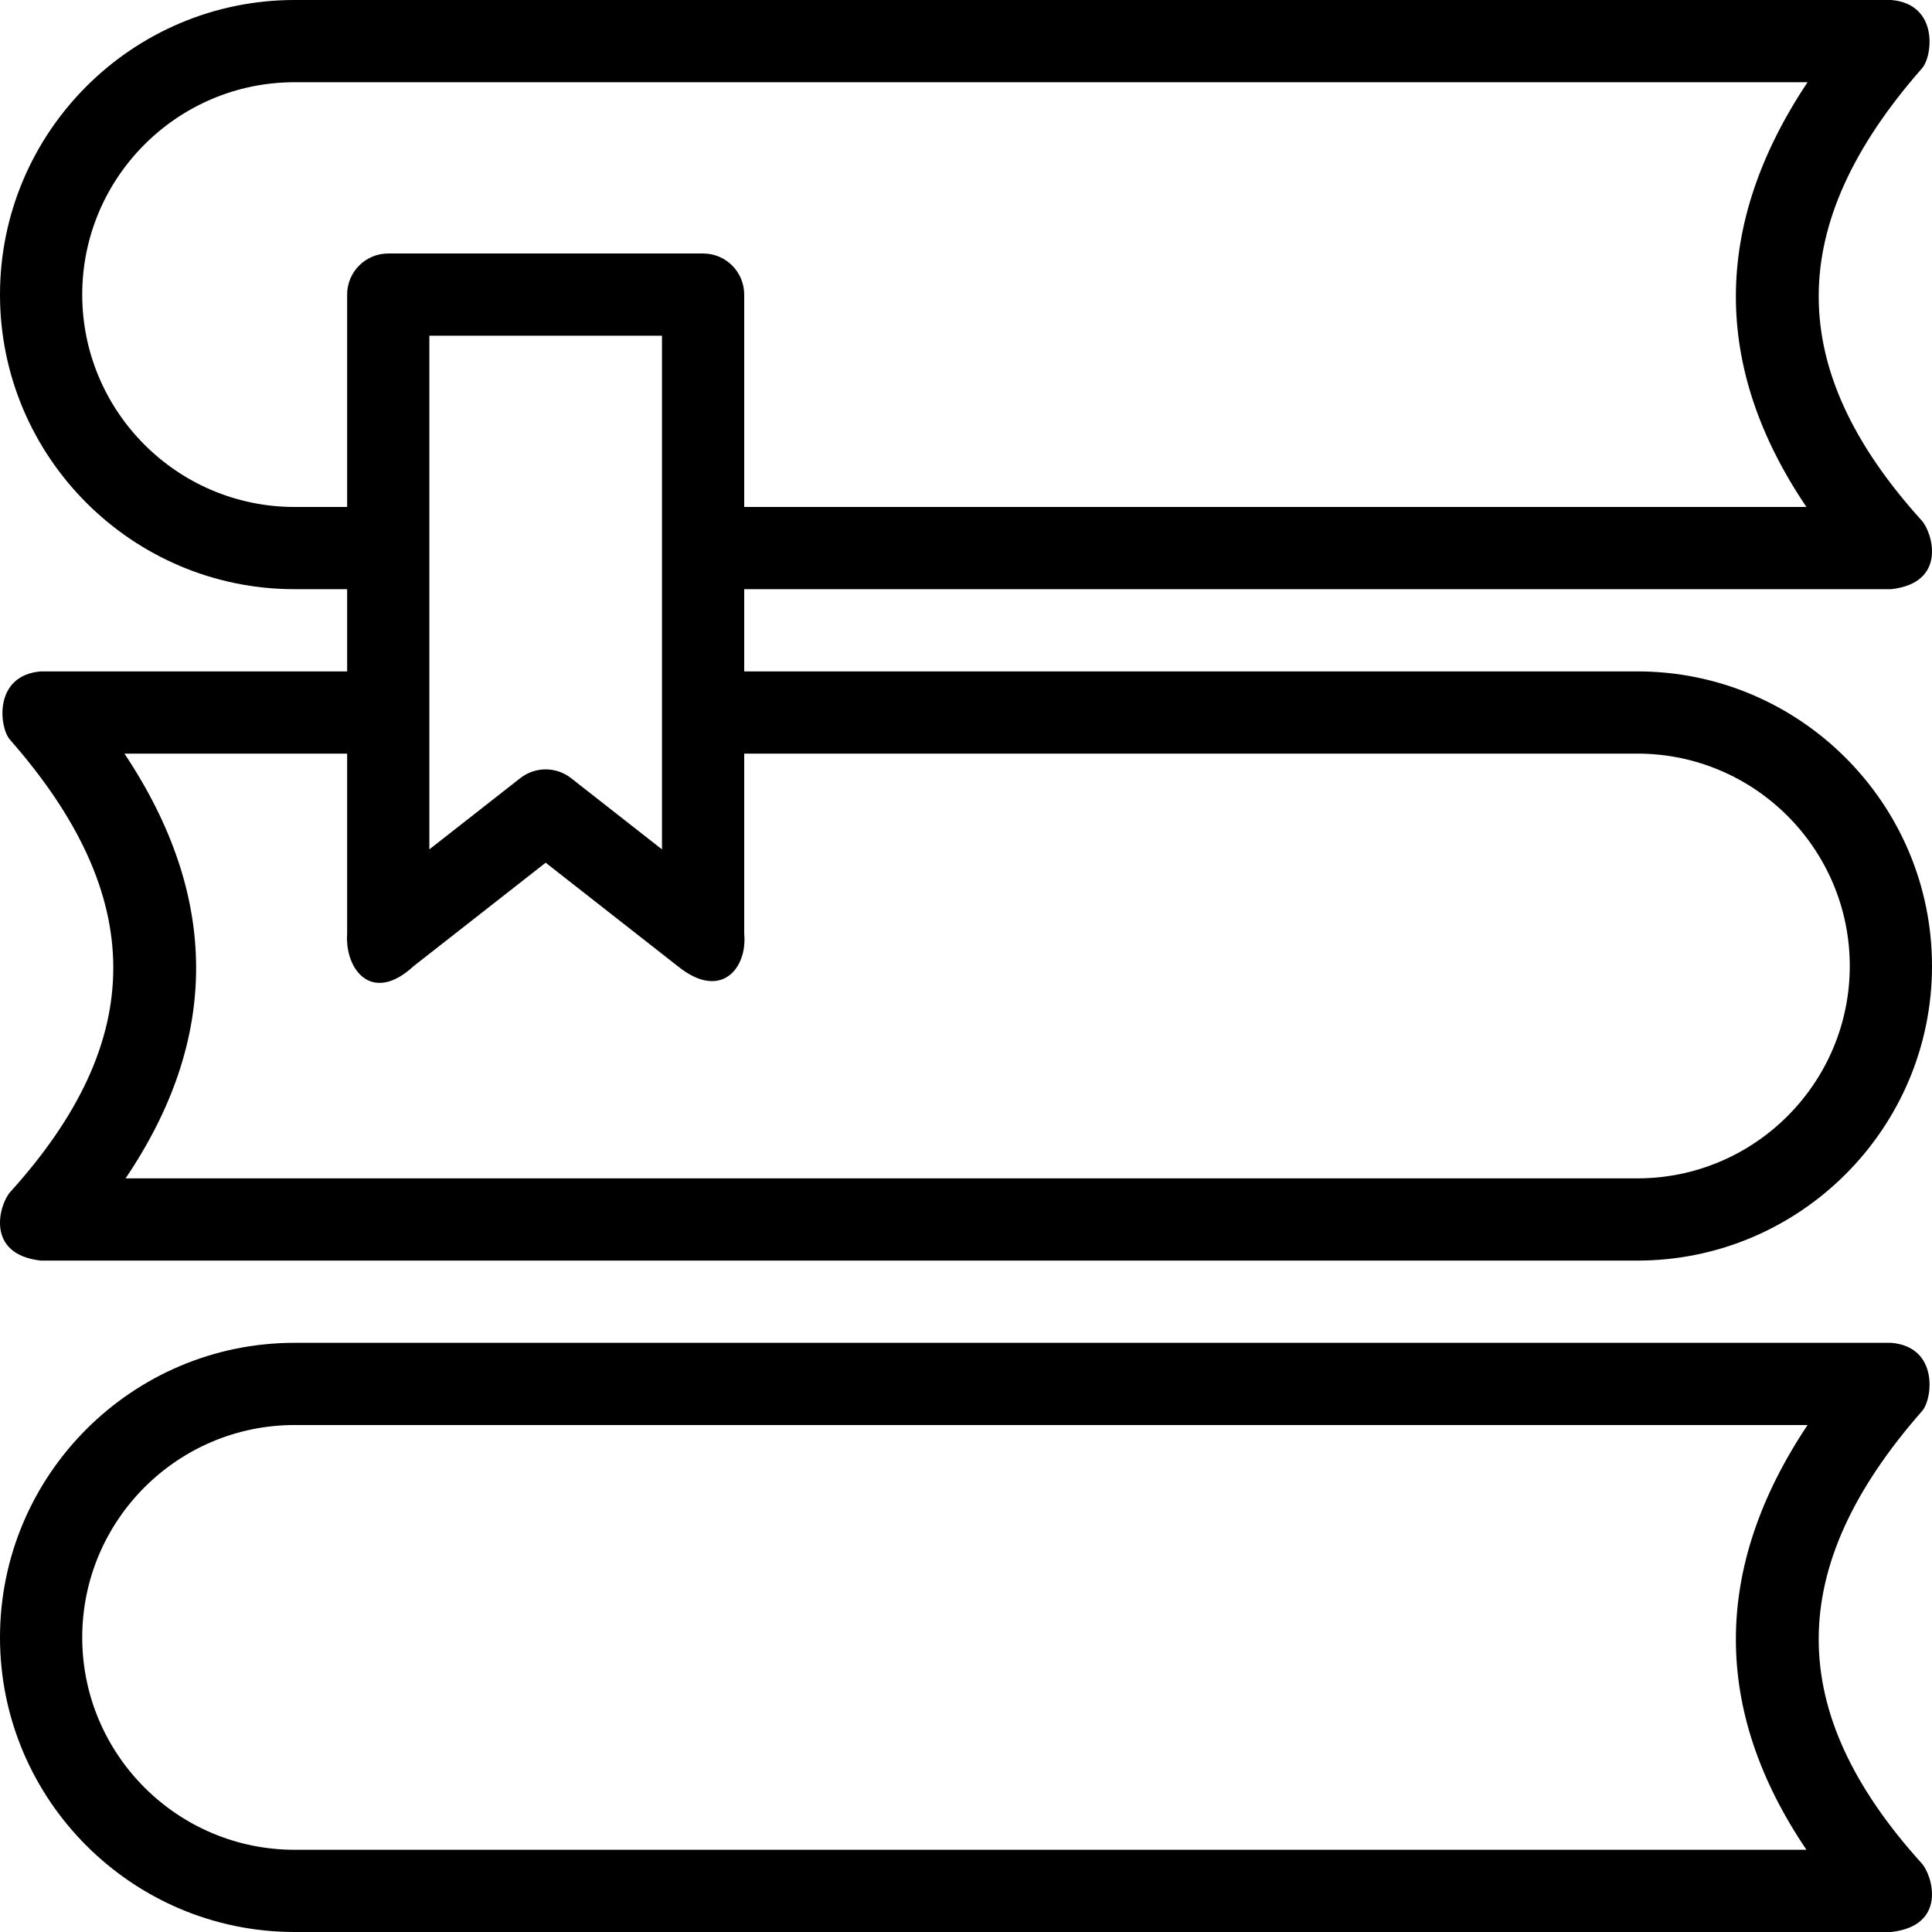
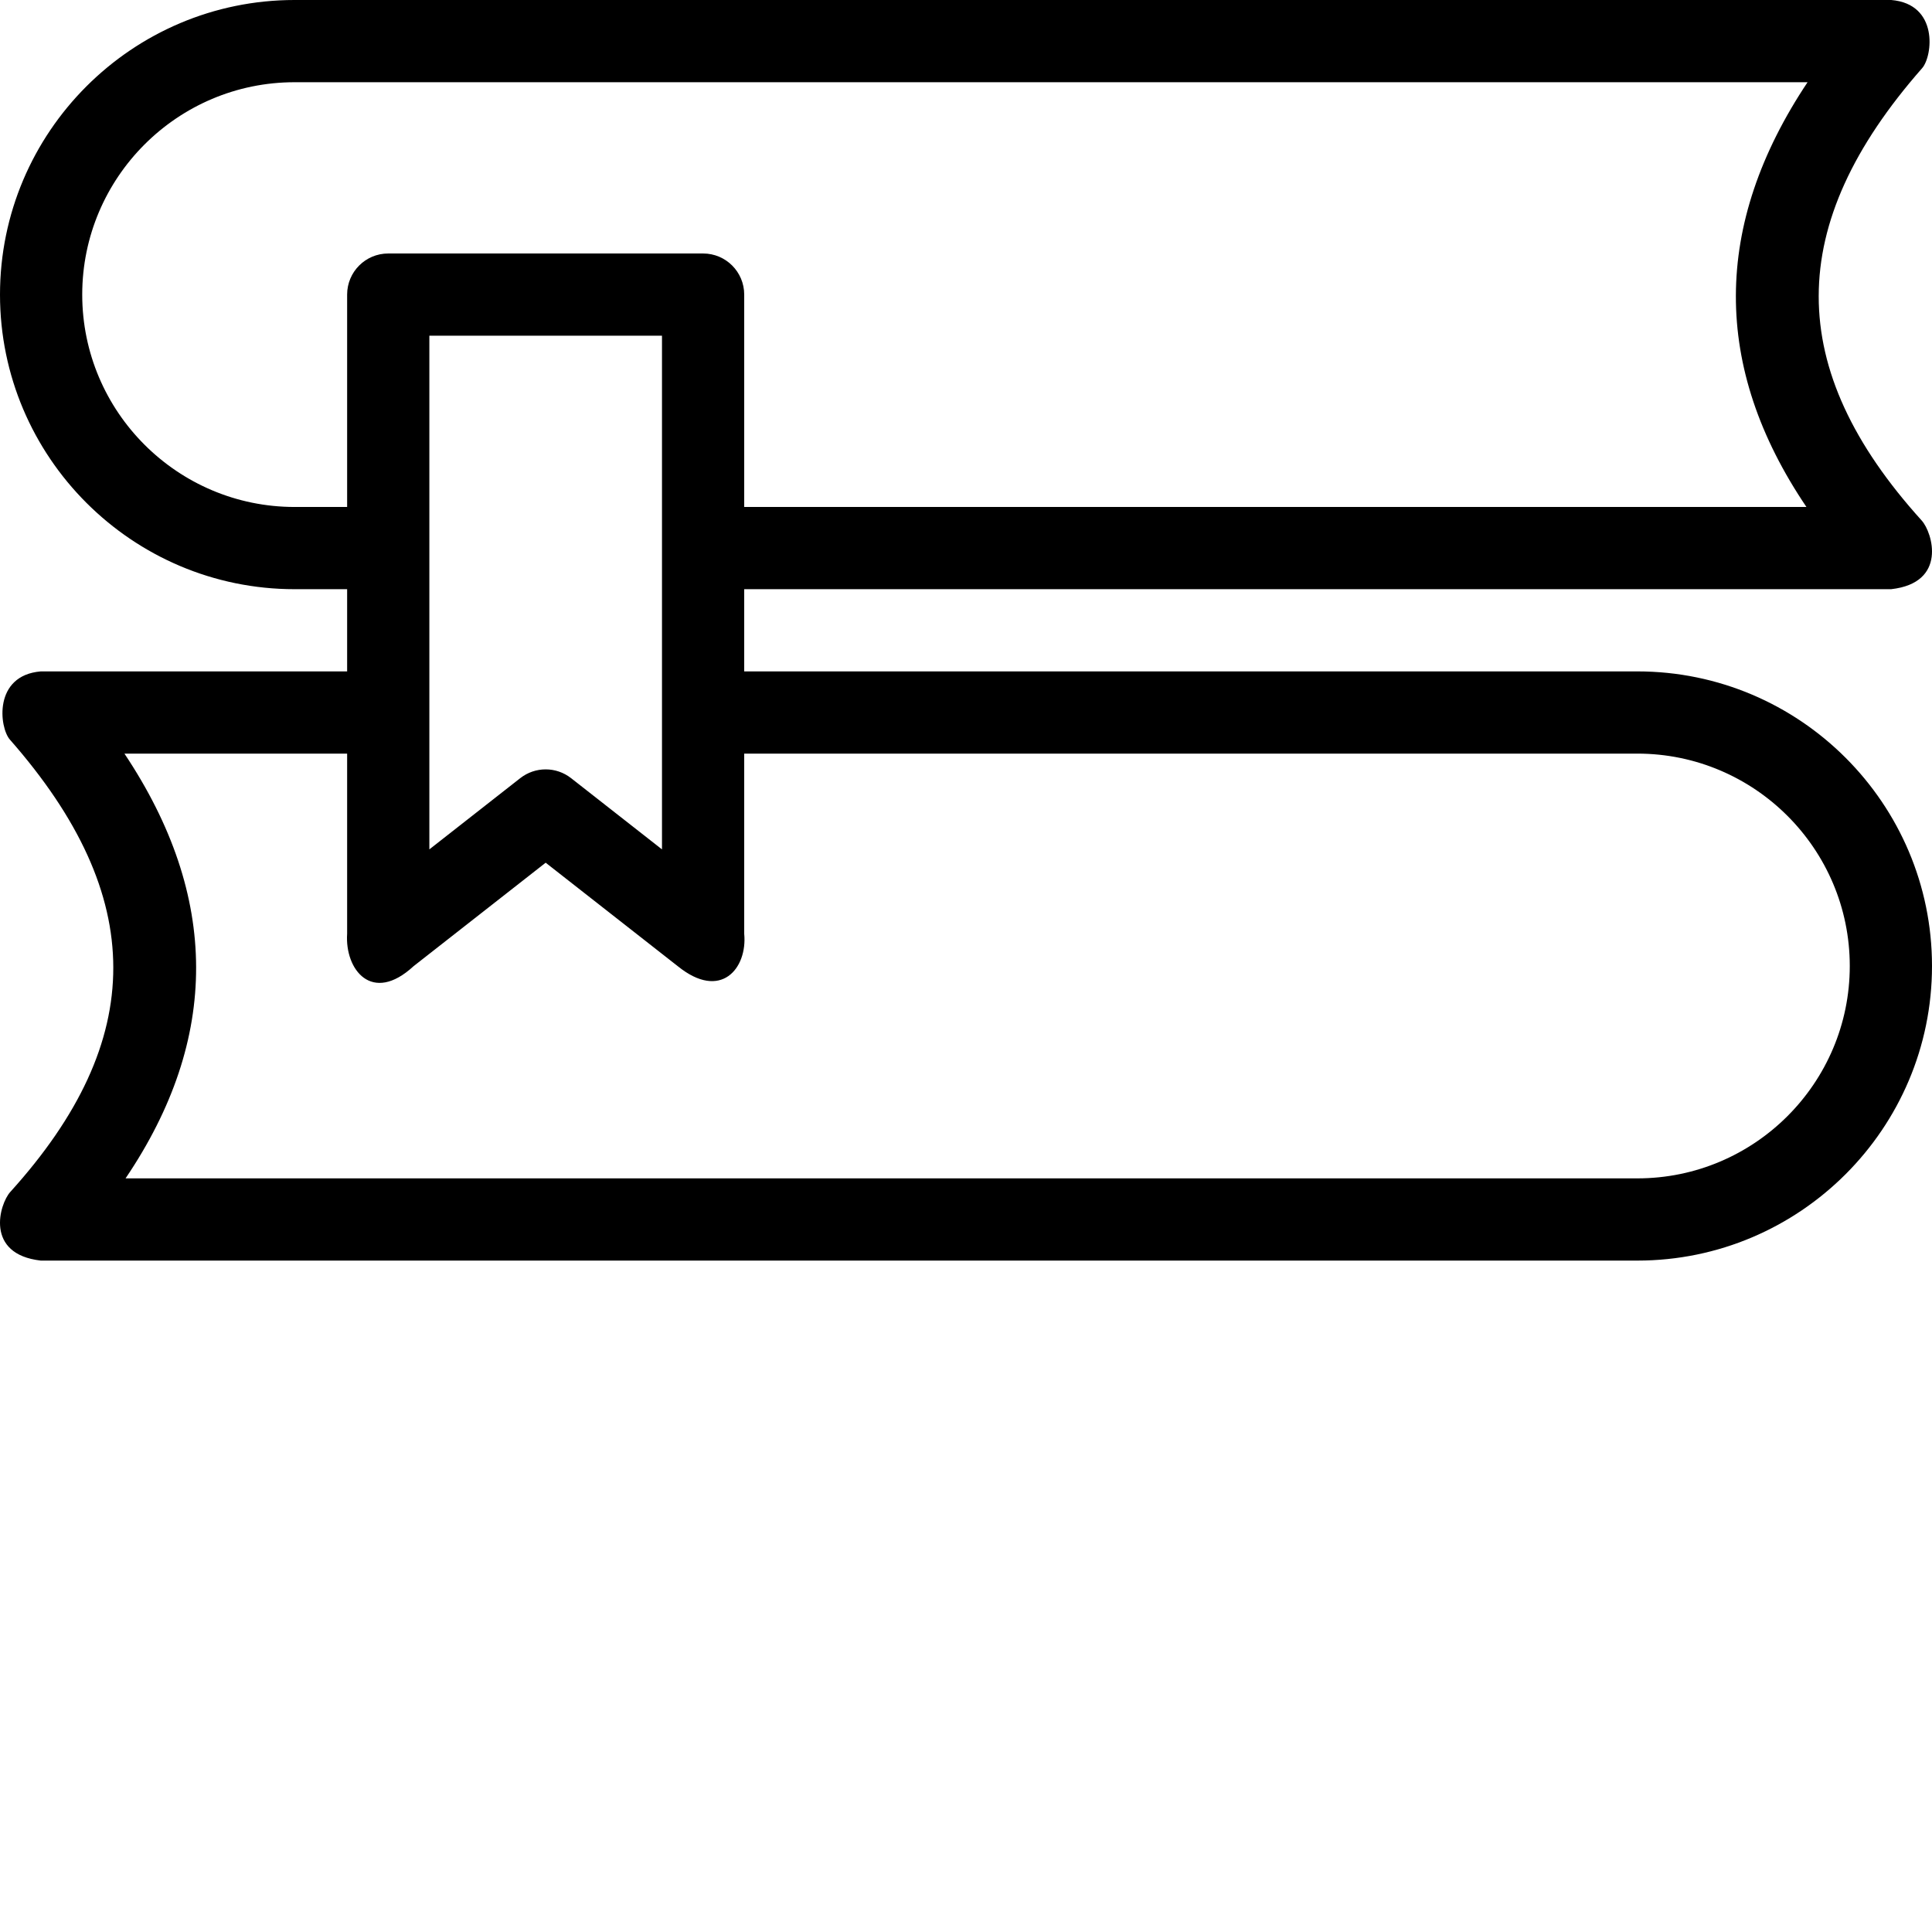
<svg xmlns="http://www.w3.org/2000/svg" fill="#000000" height="800px" width="800px" version="1.1" id="Capa_1" viewBox="0 0 490 490" xml:space="preserve">
  <g>
-     <path d="M487.483,357.878c2.708-3.074,4.246-16.302-7.831-17.309H74.721C33.521,340.569,0,374.087,0,415.291   C0,456.484,33.521,490,74.721,490h404.931c14.281-1.61,10.498-14.365,7.729-17.42C452.525,434.055,452.565,397.616,487.483,357.878   z M458.156,469.148H74.721c-29.703,0-53.867-24.16-53.867-53.857c0-29.699,24.164-53.87,53.867-53.87h383.72   C434.298,397.606,434.196,433.708,458.156,469.148z" />
    <path d="M10.348,319.714h404.93c41.2,0,74.722-33.518,74.722-74.711c0-41.202-33.521-74.721-74.722-74.721H188.749v-20.851h290.903   c14.281-1.61,10.498-14.365,7.729-17.42c-34.856-38.526-34.815-74.965,0.102-114.702c2.708-3.074,4.246-16.304-7.831-17.31H74.721   C33.521,0,0,33.519,0,74.721c0,41.194,33.521,74.711,74.721,74.711h13.32v20.851H10.348c-12.077,1.006-10.539,14.234-7.831,17.309   c34.918,39.738,34.958,76.177,0.102,114.703C-0.15,305.349-3.933,318.104,10.348,319.714z M74.721,128.58   c-29.703,0-53.867-24.16-53.867-53.859c0-29.698,24.164-53.868,53.867-53.868h383.72c-24.143,36.184-24.245,72.286-0.285,107.728   H188.749V74.716c0-5.762-4.664-10.426-10.427-10.426H98.468c-5.764,0-10.427,4.664-10.427,10.426v53.864H74.721z M167.895,85.142   v130.28L144.83,197.35c-1.894-1.477-4.165-2.219-6.435-2.219c-2.271,0-4.542,0.742-6.436,2.219l-23.064,18.072V85.142H167.895z    M88.041,191.134v45.699c-0.604,9.074,6.298,17.959,16.862,8.206l33.492-26.237l33.491,26.237   c10.972,8.891,17.702,0.523,16.863-8.206v-45.699h226.529c29.703,0,53.867,24.171,53.867,53.869   c0,29.698-24.164,53.859-53.867,53.859H31.844c23.961-35.441,23.858-71.544-0.285-107.729H88.041z" />
  </g>
</svg>